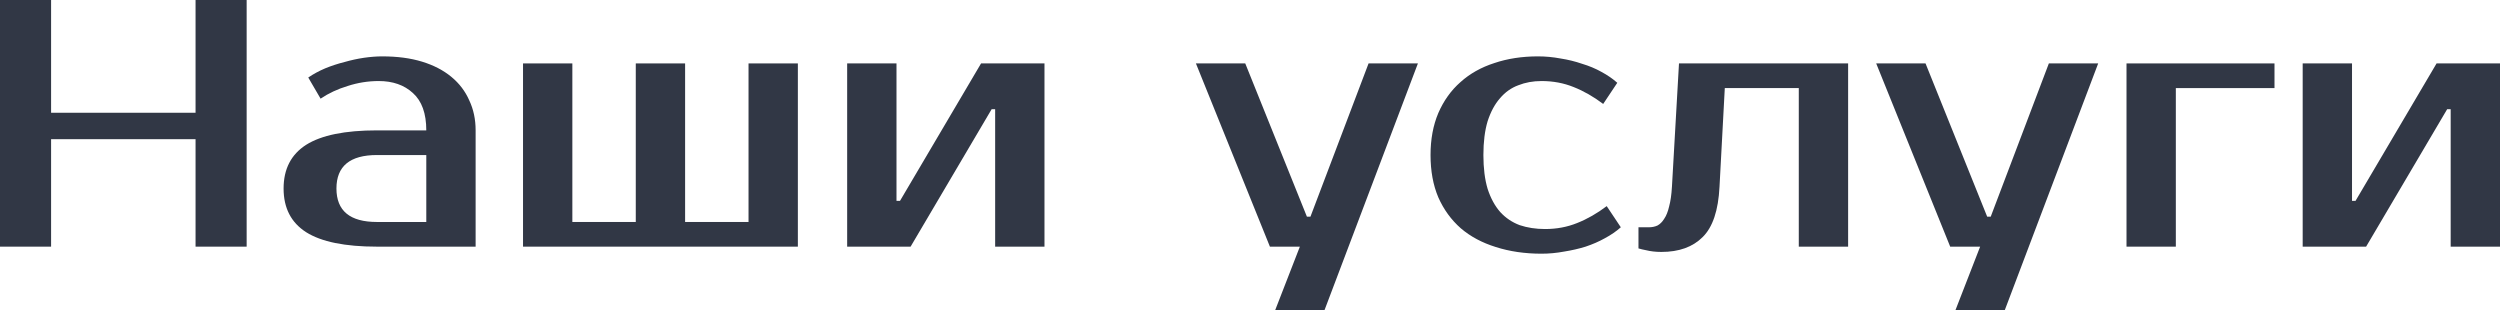
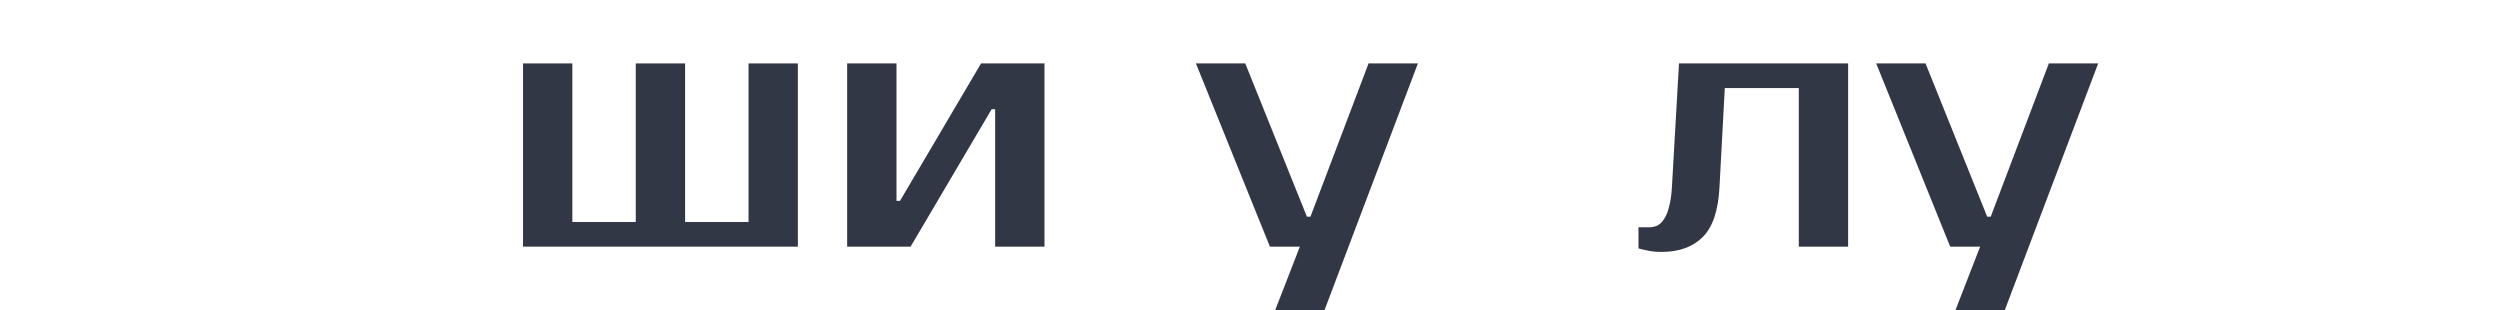
<svg xmlns="http://www.w3.org/2000/svg" width="2555" height="317" viewBox="0 0 2555 317" fill="none">
-   <path d="M252.073 0V252.073H199.858V142.241H52.215V252.073H0V0H52.215V115.234H199.858V0H252.073Z" fill="#313745" />
-   <path d="M343.844 192.656C343.844 215.463 357.648 226.866 385.256 226.866H435.671V158.446H385.256C357.648 158.446 343.844 169.849 343.844 192.656ZM435.671 133.239C435.671 115.954 431.109 103.23 421.987 95.068C413.104 86.905 401.461 82.824 387.056 82.824C376.253 82.824 365.69 84.505 355.367 87.866C345.044 90.987 335.801 95.308 327.639 100.829L315.035 79.223C320.317 75.622 326.079 72.501 332.32 69.86C338.802 67.22 345.404 65.059 352.126 63.378C358.848 61.458 365.45 60.017 371.932 59.057C378.654 58.097 384.896 57.617 390.657 57.617C406.022 57.617 419.586 59.417 431.349 63.018C443.113 66.619 453.076 71.781 461.238 78.503C469.4 85.225 475.522 93.267 479.603 102.63C483.925 111.753 486.085 121.956 486.085 133.239V252.073H385.256C352.606 252.073 328.479 247.152 312.875 237.309C297.51 227.466 289.828 212.582 289.828 192.656C289.828 172.73 297.51 157.846 312.875 148.003C328.479 138.16 352.606 133.239 385.256 133.239H435.671Z" fill="#313745" />
  <path d="M534.531 252.073V64.819H584.945V226.866H649.764V64.819H700.179V226.866H764.998V64.819H815.412V252.073H534.531Z" fill="#313745" />
  <path d="M1067.46 64.819V252.073H1017.04V111.632H1013.44L930.618 252.073H865.799V64.819H916.214V205.26H919.815L1002.64 64.819H1067.46Z" fill="#313745" />
  <path d="M1353.67 316.892H1303.26L1328.46 252.073H1297.85L1222.23 64.819H1272.65L1335.67 221.464H1339.27L1398.68 64.819H1449.1L1353.67 316.892Z" fill="#313745" />
-   <path d="M1571.84 57.617C1579.53 57.617 1587.21 58.337 1594.89 59.777C1602.57 60.978 1609.89 62.778 1616.86 65.179C1624.06 67.34 1630.66 70.1 1636.66 73.461C1642.9 76.822 1648.31 80.543 1652.87 84.625L1638.46 106.231C1628.62 98.789 1618.54 93.027 1608.21 88.946C1598.13 84.865 1587.21 82.824 1575.44 82.824C1566.8 82.824 1558.88 84.264 1551.68 87.145C1544.48 89.786 1538.23 94.227 1532.95 100.469C1527.67 106.471 1523.47 114.273 1520.35 123.876C1517.47 133.479 1516.03 145.002 1516.03 158.446C1516.03 171.89 1517.47 183.413 1520.35 193.016C1523.47 202.619 1527.79 210.541 1533.31 216.783C1538.83 222.785 1545.44 227.226 1553.12 230.107C1561.04 232.748 1569.68 234.068 1579.05 234.068C1590.81 234.068 1601.73 232.028 1611.82 227.946C1622.14 223.865 1632.22 218.104 1642.06 210.661L1656.47 232.268C1651.91 236.349 1646.51 240.07 1640.26 243.431C1634.26 246.792 1627.66 249.673 1620.46 252.073C1613.5 254.234 1606.17 255.915 1598.49 257.115C1590.81 258.555 1583.13 259.275 1575.44 259.275C1558.4 259.275 1542.8 256.995 1528.63 252.433C1514.71 248.112 1502.82 241.75 1492.98 233.348C1483.14 224.705 1475.46 214.142 1469.93 201.659C1464.65 189.175 1462.01 174.771 1462.01 158.446C1462.01 142.361 1464.65 128.077 1469.93 115.594C1475.46 102.87 1483.02 92.307 1492.62 83.904C1502.22 75.262 1513.75 68.78 1527.19 64.459C1540.63 59.897 1555.52 57.617 1571.84 57.617Z" fill="#313745" />
  <path d="M1674.52 232.268H1685.32C1688.44 232.268 1691.32 231.667 1693.96 230.467C1696.6 229.027 1698.88 226.746 1700.8 223.625C1702.96 220.504 1704.64 216.303 1705.84 211.021C1707.29 205.74 1708.25 199.018 1708.73 190.856L1715.93 64.819H1888.78V252.073H1838.36V90.026H1762.74L1757.34 190.856C1756.14 215.103 1750.38 232.268 1740.05 242.351C1729.97 252.433 1715.93 257.475 1697.92 257.475C1692.16 257.475 1686.88 256.875 1682.08 255.674C1679.44 255.194 1676.92 254.594 1674.52 253.874V232.268Z" fill="#313745" />
  <path d="M2048.91 316.892H1998.5L2023.7 252.073H1993.1L1917.47 64.819H1967.89L2030.91 221.464H2034.51L2093.93 64.819H2144.34L2048.91 316.892Z" fill="#313745" />
-   <path d="M2324.53 90.026H2223.7V252.073H2173.29V64.819H2324.53V90.026Z" fill="#313745" />
-   <path d="M2555 64.819V252.073H2504.59V111.632H2500.98L2418.16 252.073H2353.34V64.819H2403.76V205.26H2407.36L2490.18 64.819H2555Z" fill="#313745" />
</svg>